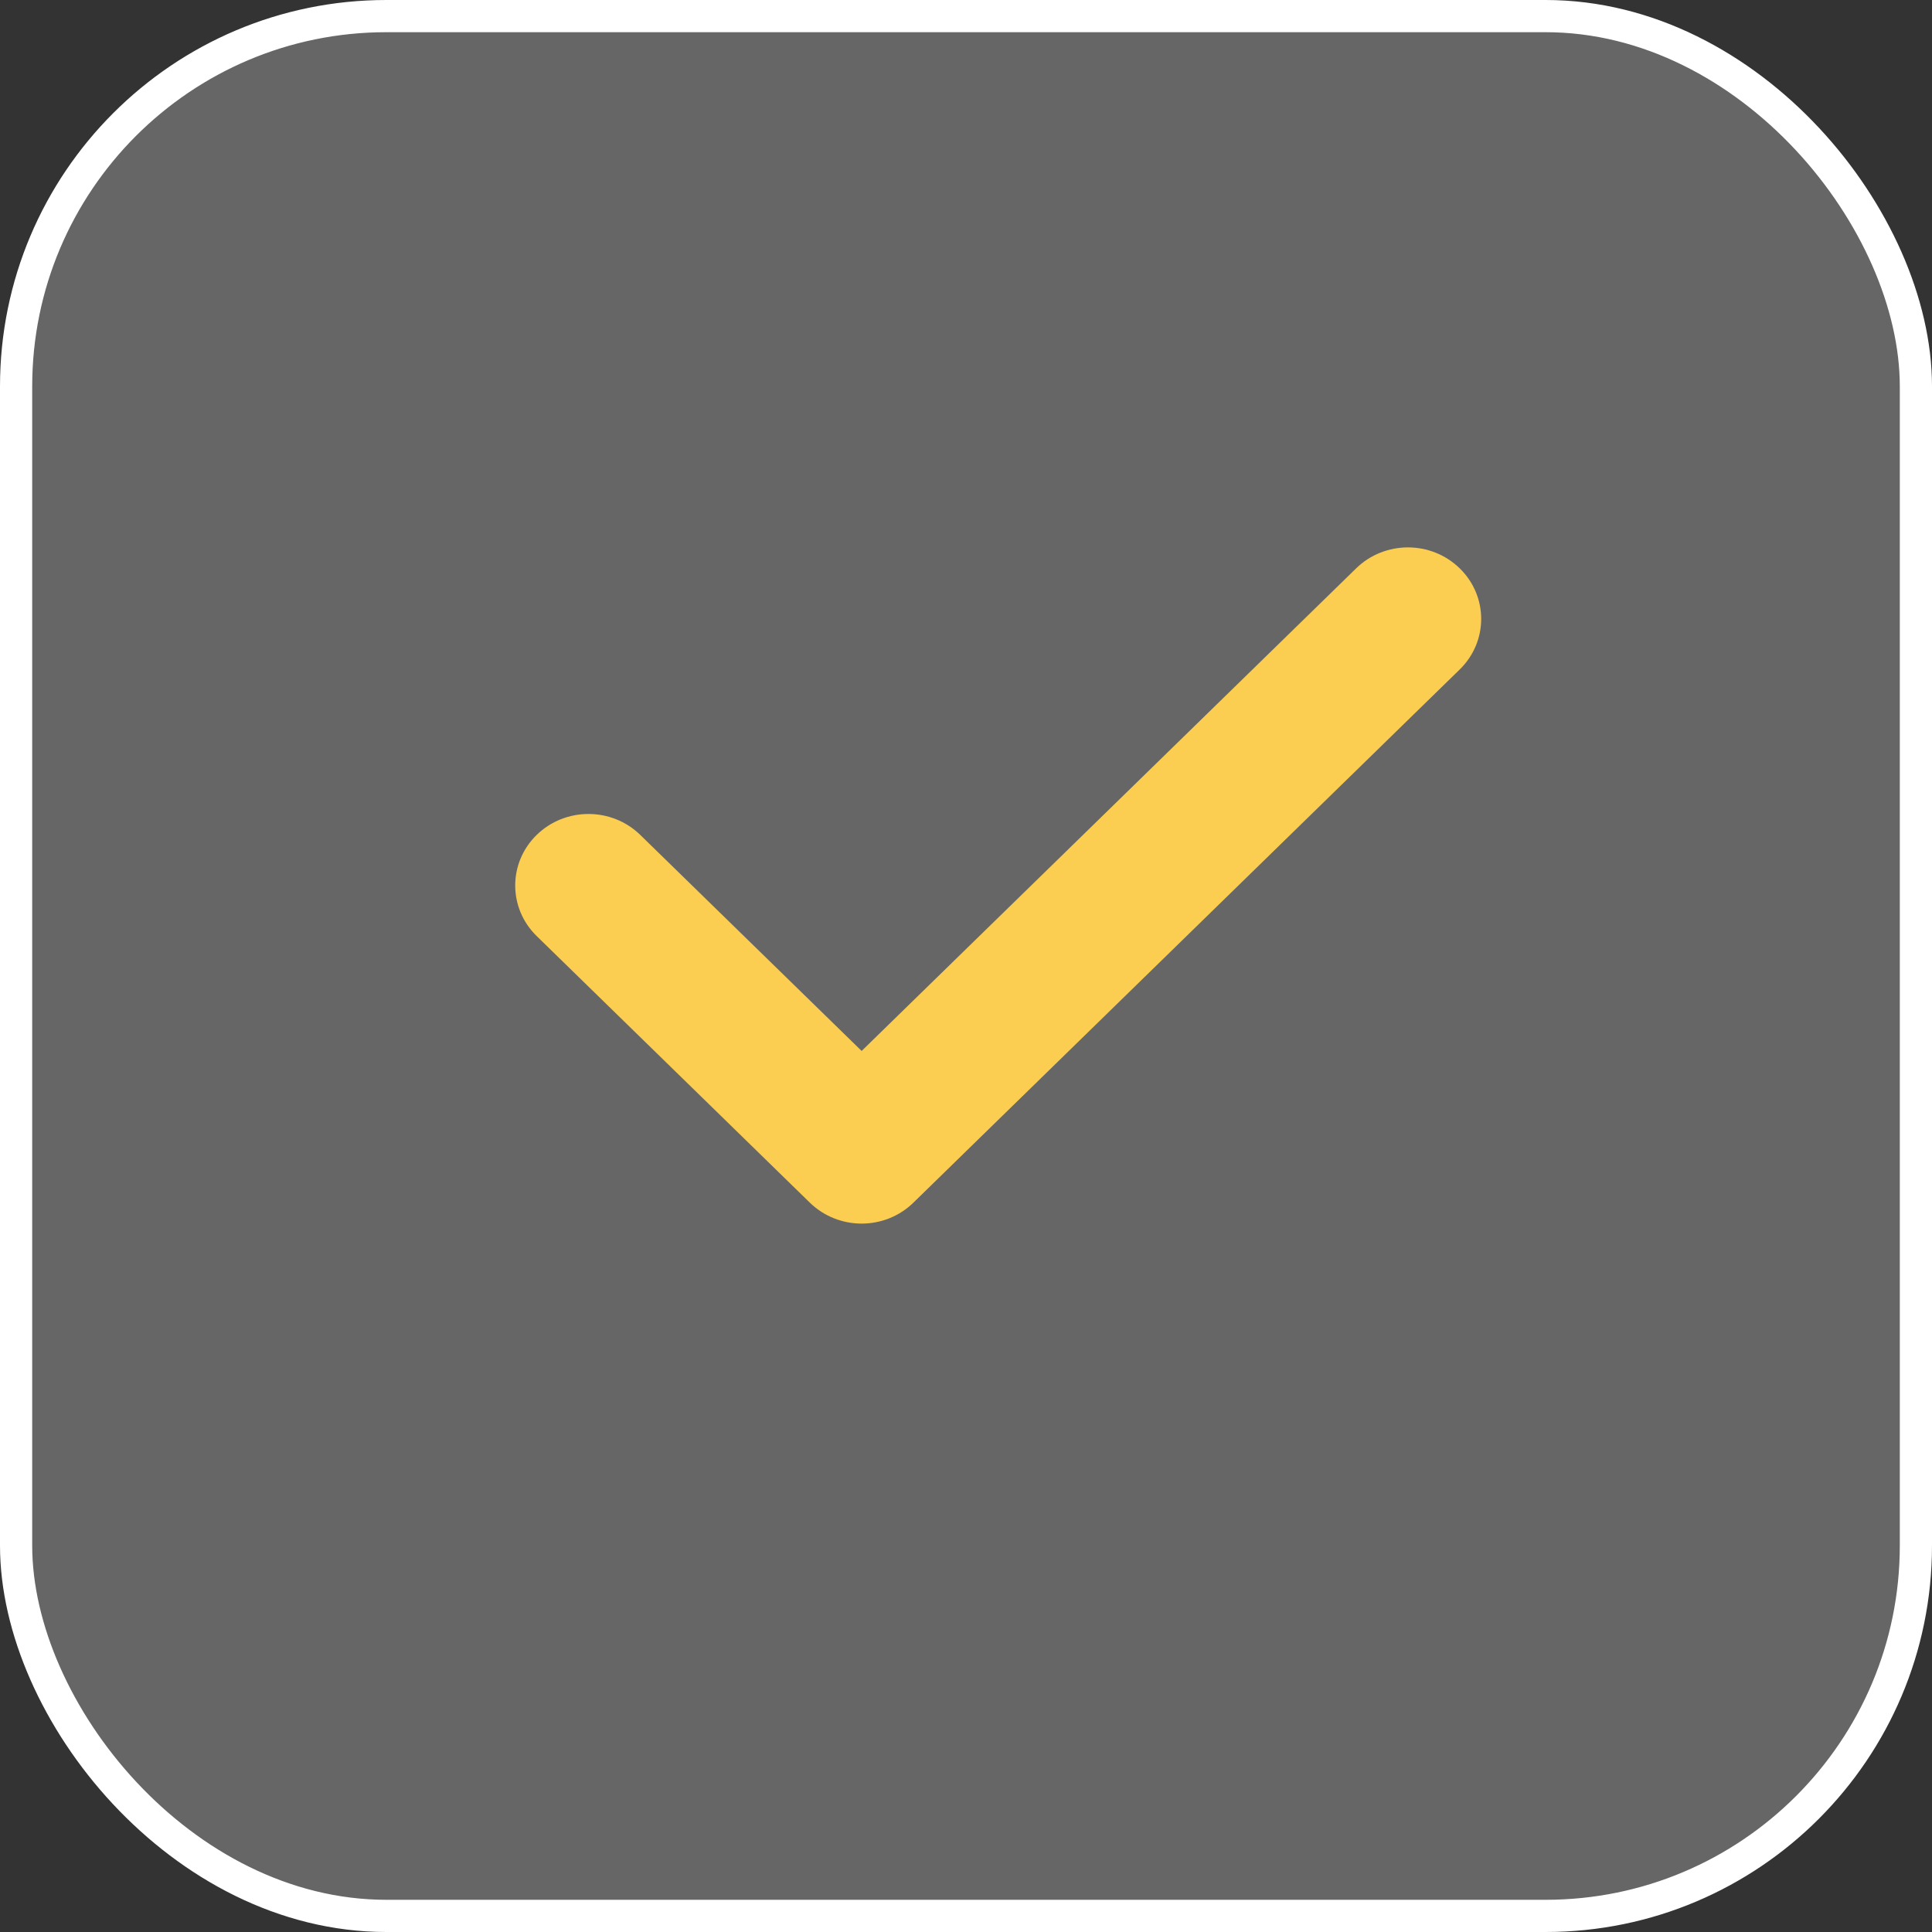
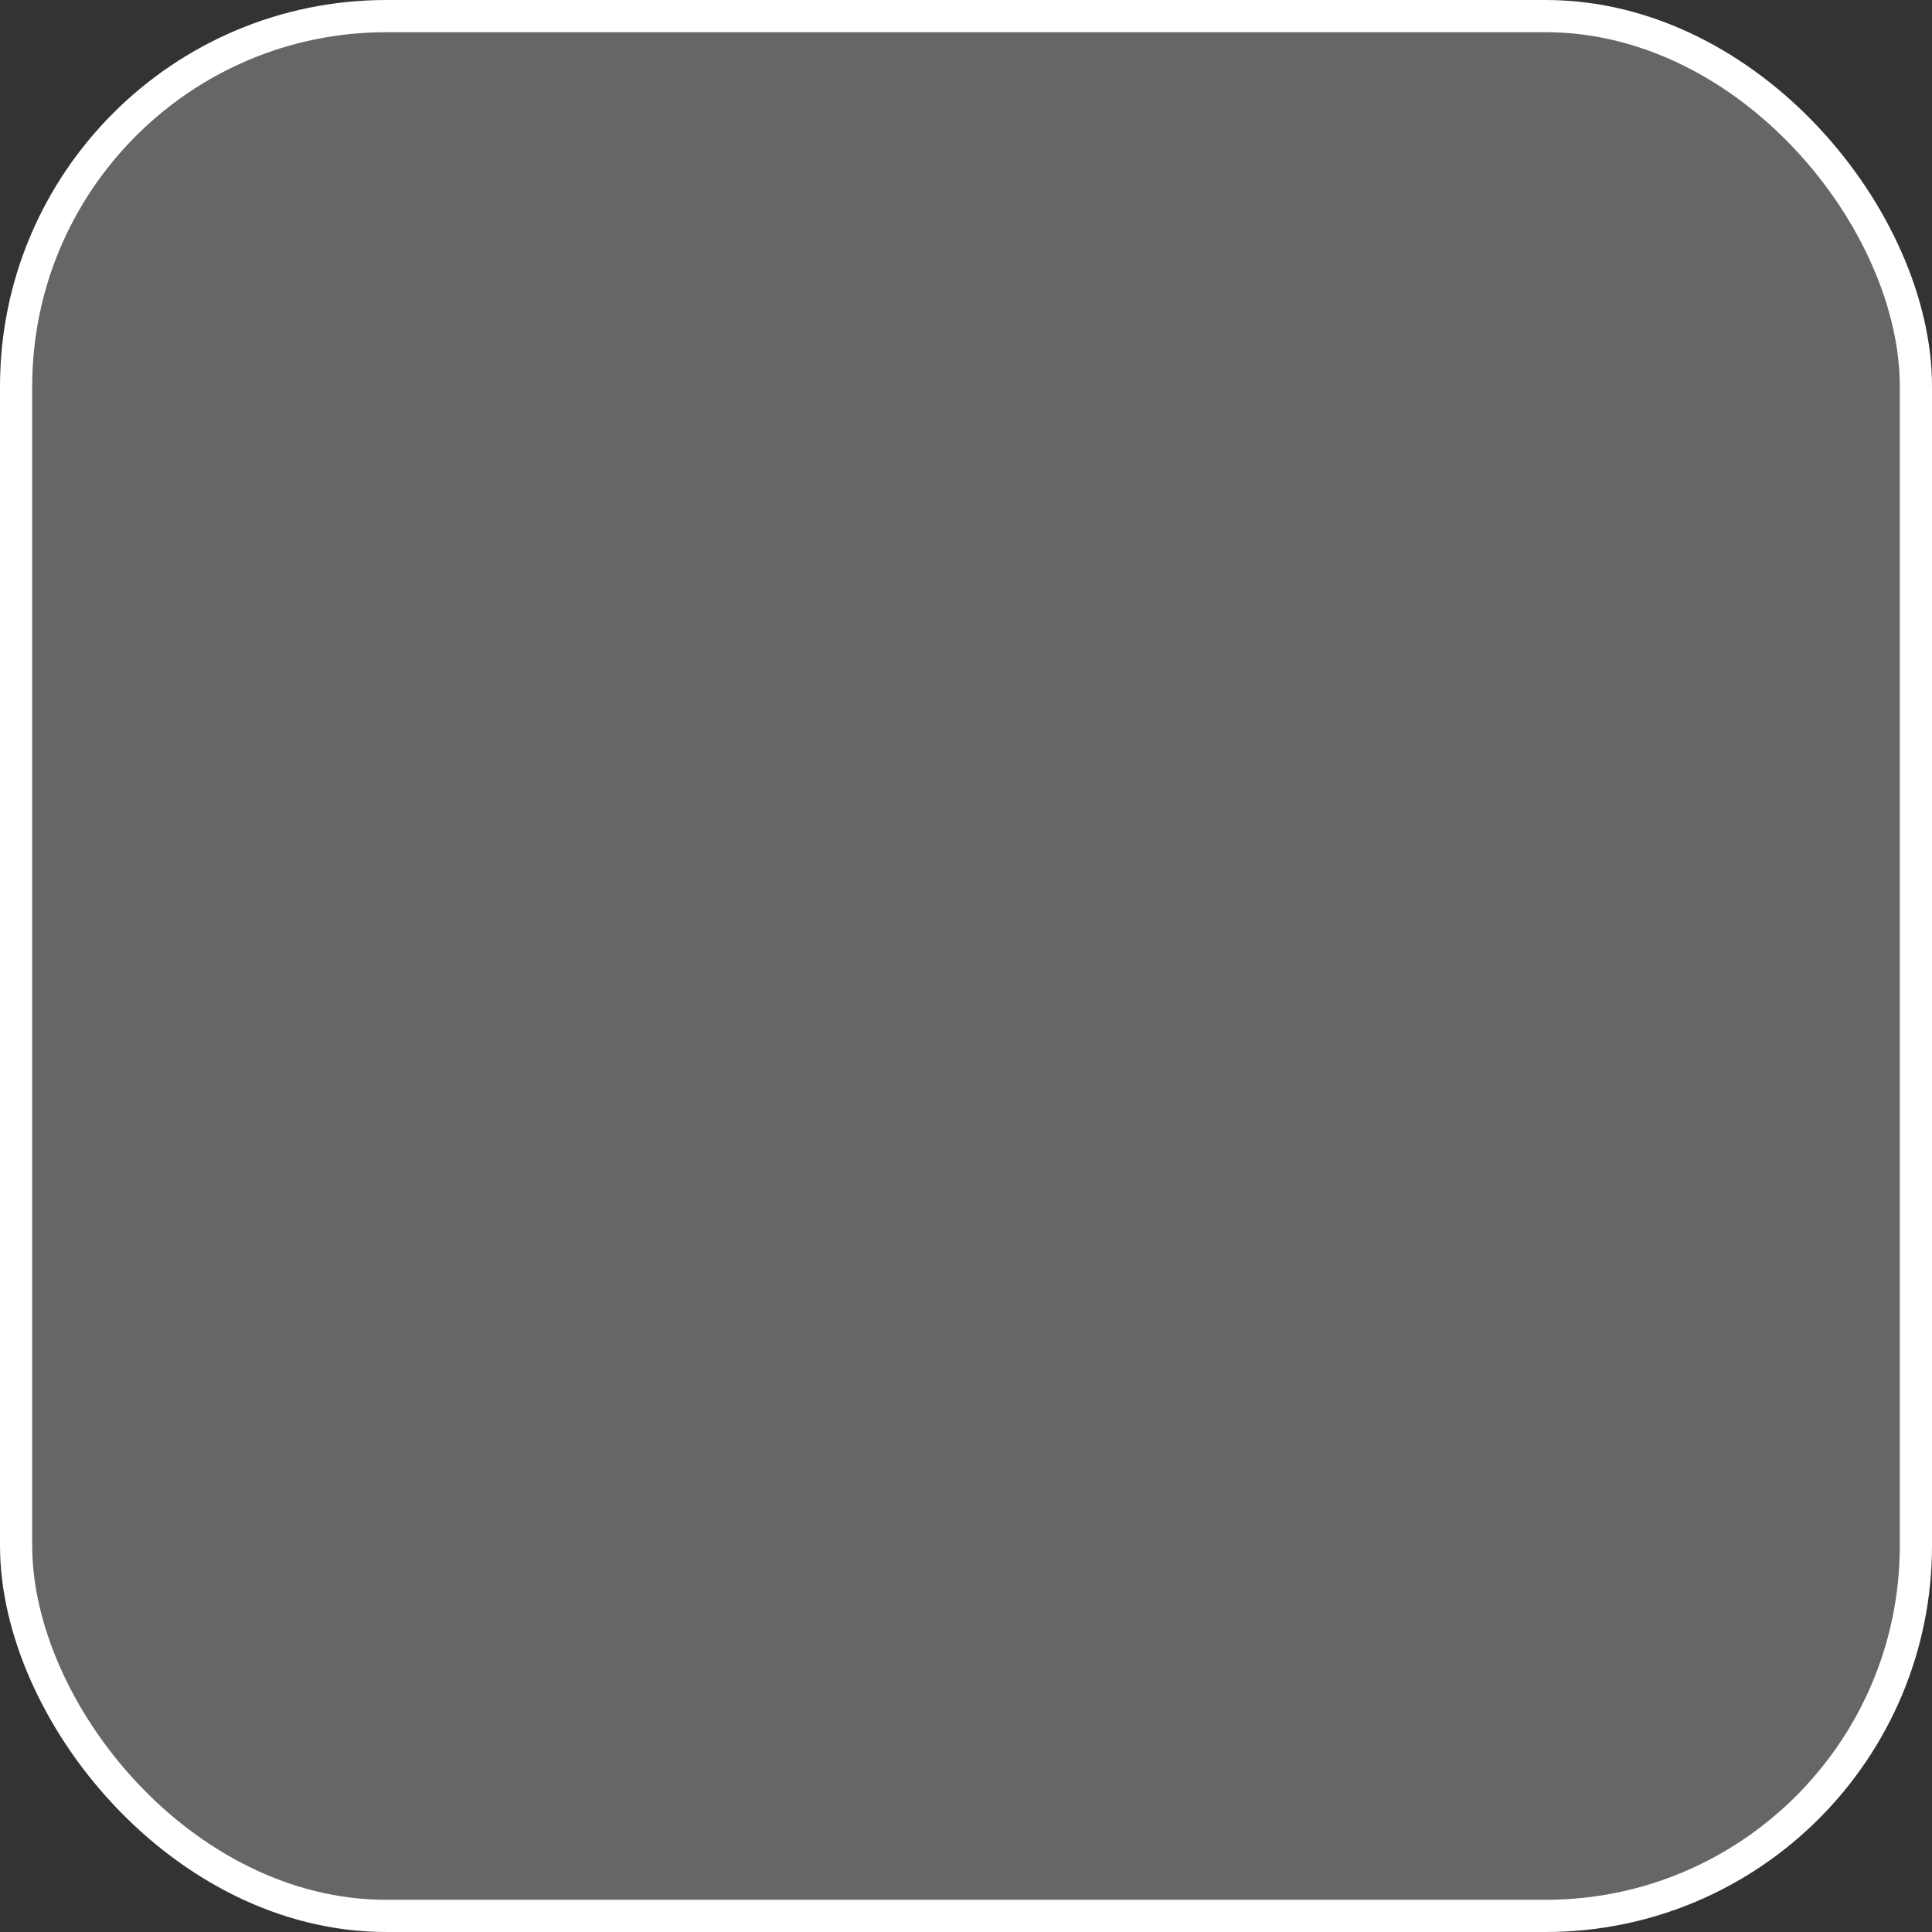
<svg xmlns="http://www.w3.org/2000/svg" width="60" height="60" viewBox="0 0 60 60" fill="none">
  <rect x="0" y="0" width="60" height="60" fill="#333333" stroke="none" />
  <rect data-figma-bg-blur-radius="4" x="0.5" y="0.5" width="59" height="59" rx="11.5" fill="white" fill-opacity="0.25" stroke="white" />
-   <path d="M42.116 17.651L26.759 32.638L19.884 25.929C18.995 25.062 17.555 25.062 16.667 25.929C15.778 26.797 15.778 28.202 16.667 29.07L25.15 37.349C25.592 37.78 26.177 38 26.759 38C27.34 38 27.921 37.784 28.367 37.349L45.333 20.791C46.222 19.923 46.222 18.518 45.333 17.651C44.445 16.783 43.005 16.783 42.116 17.651Z" fill="#FBCE51" />
  <defs>
    <clipPath id="bgblur_0_1297_244_clip_path" transform="translate(4 4)">
-       <rect x="0.5" y="0.5" width="59" height="59" rx="11.5" />
-     </clipPath>
+       </clipPath>
  </defs>
</svg>